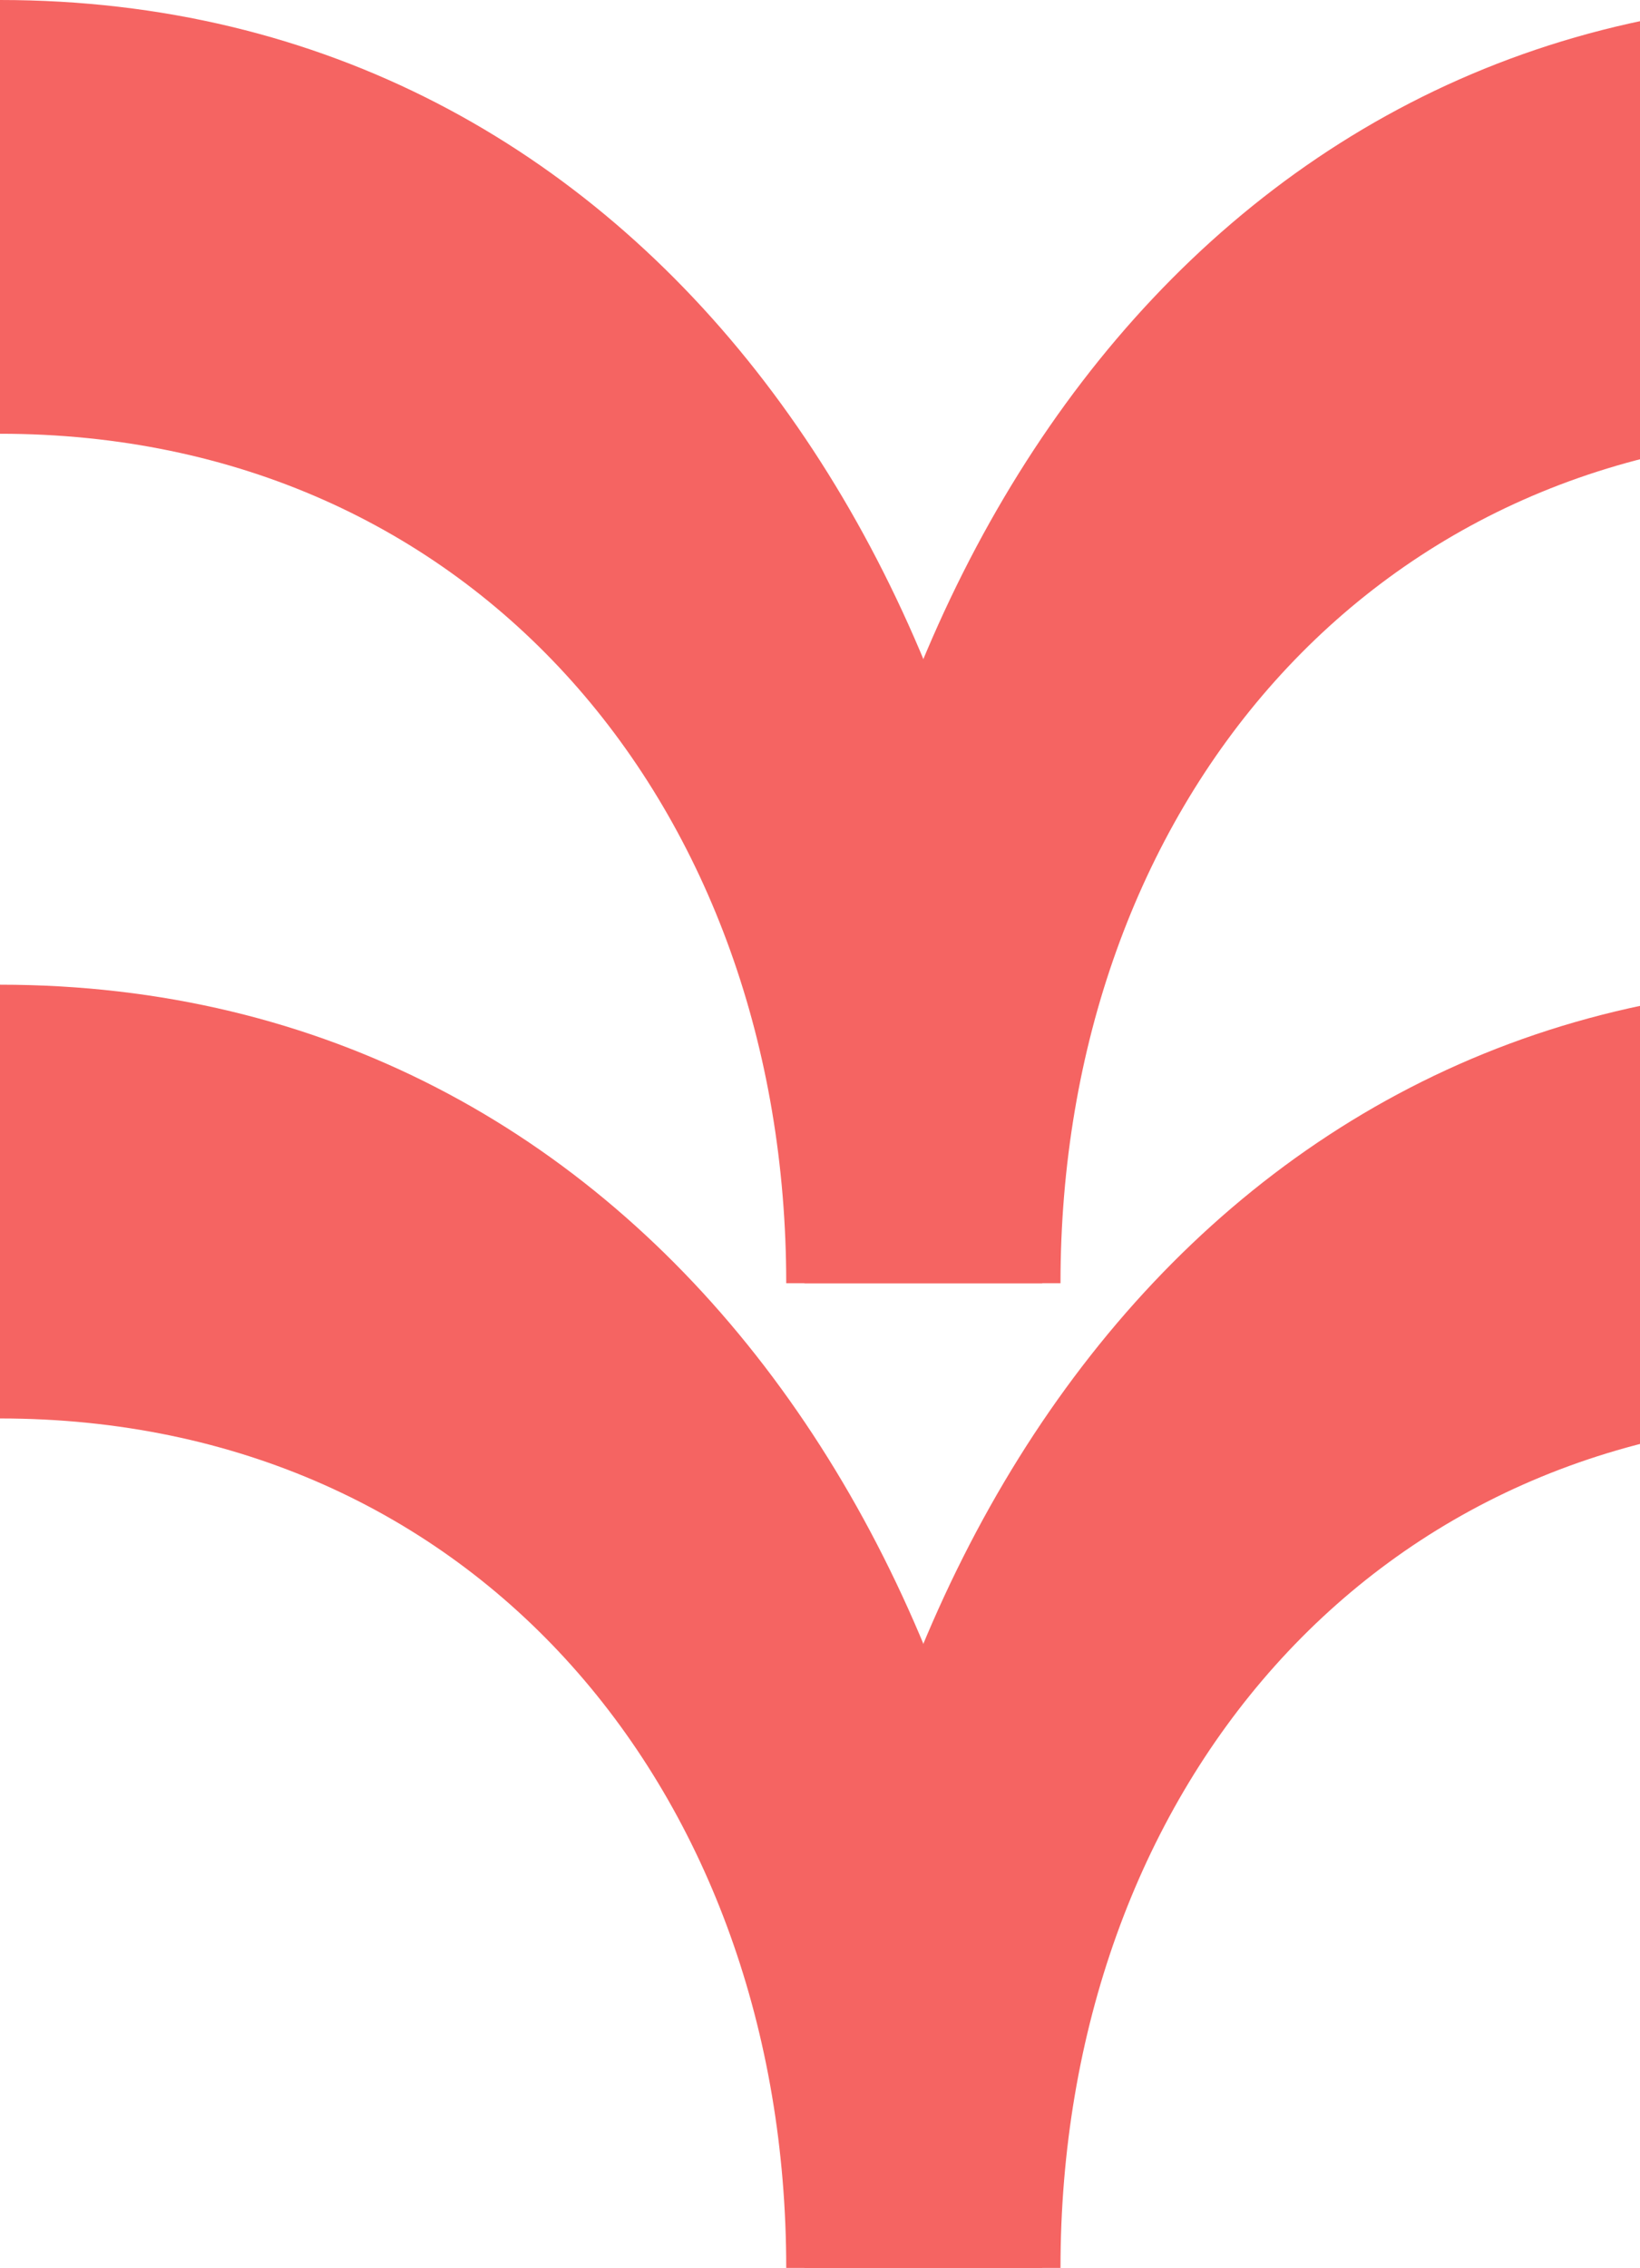
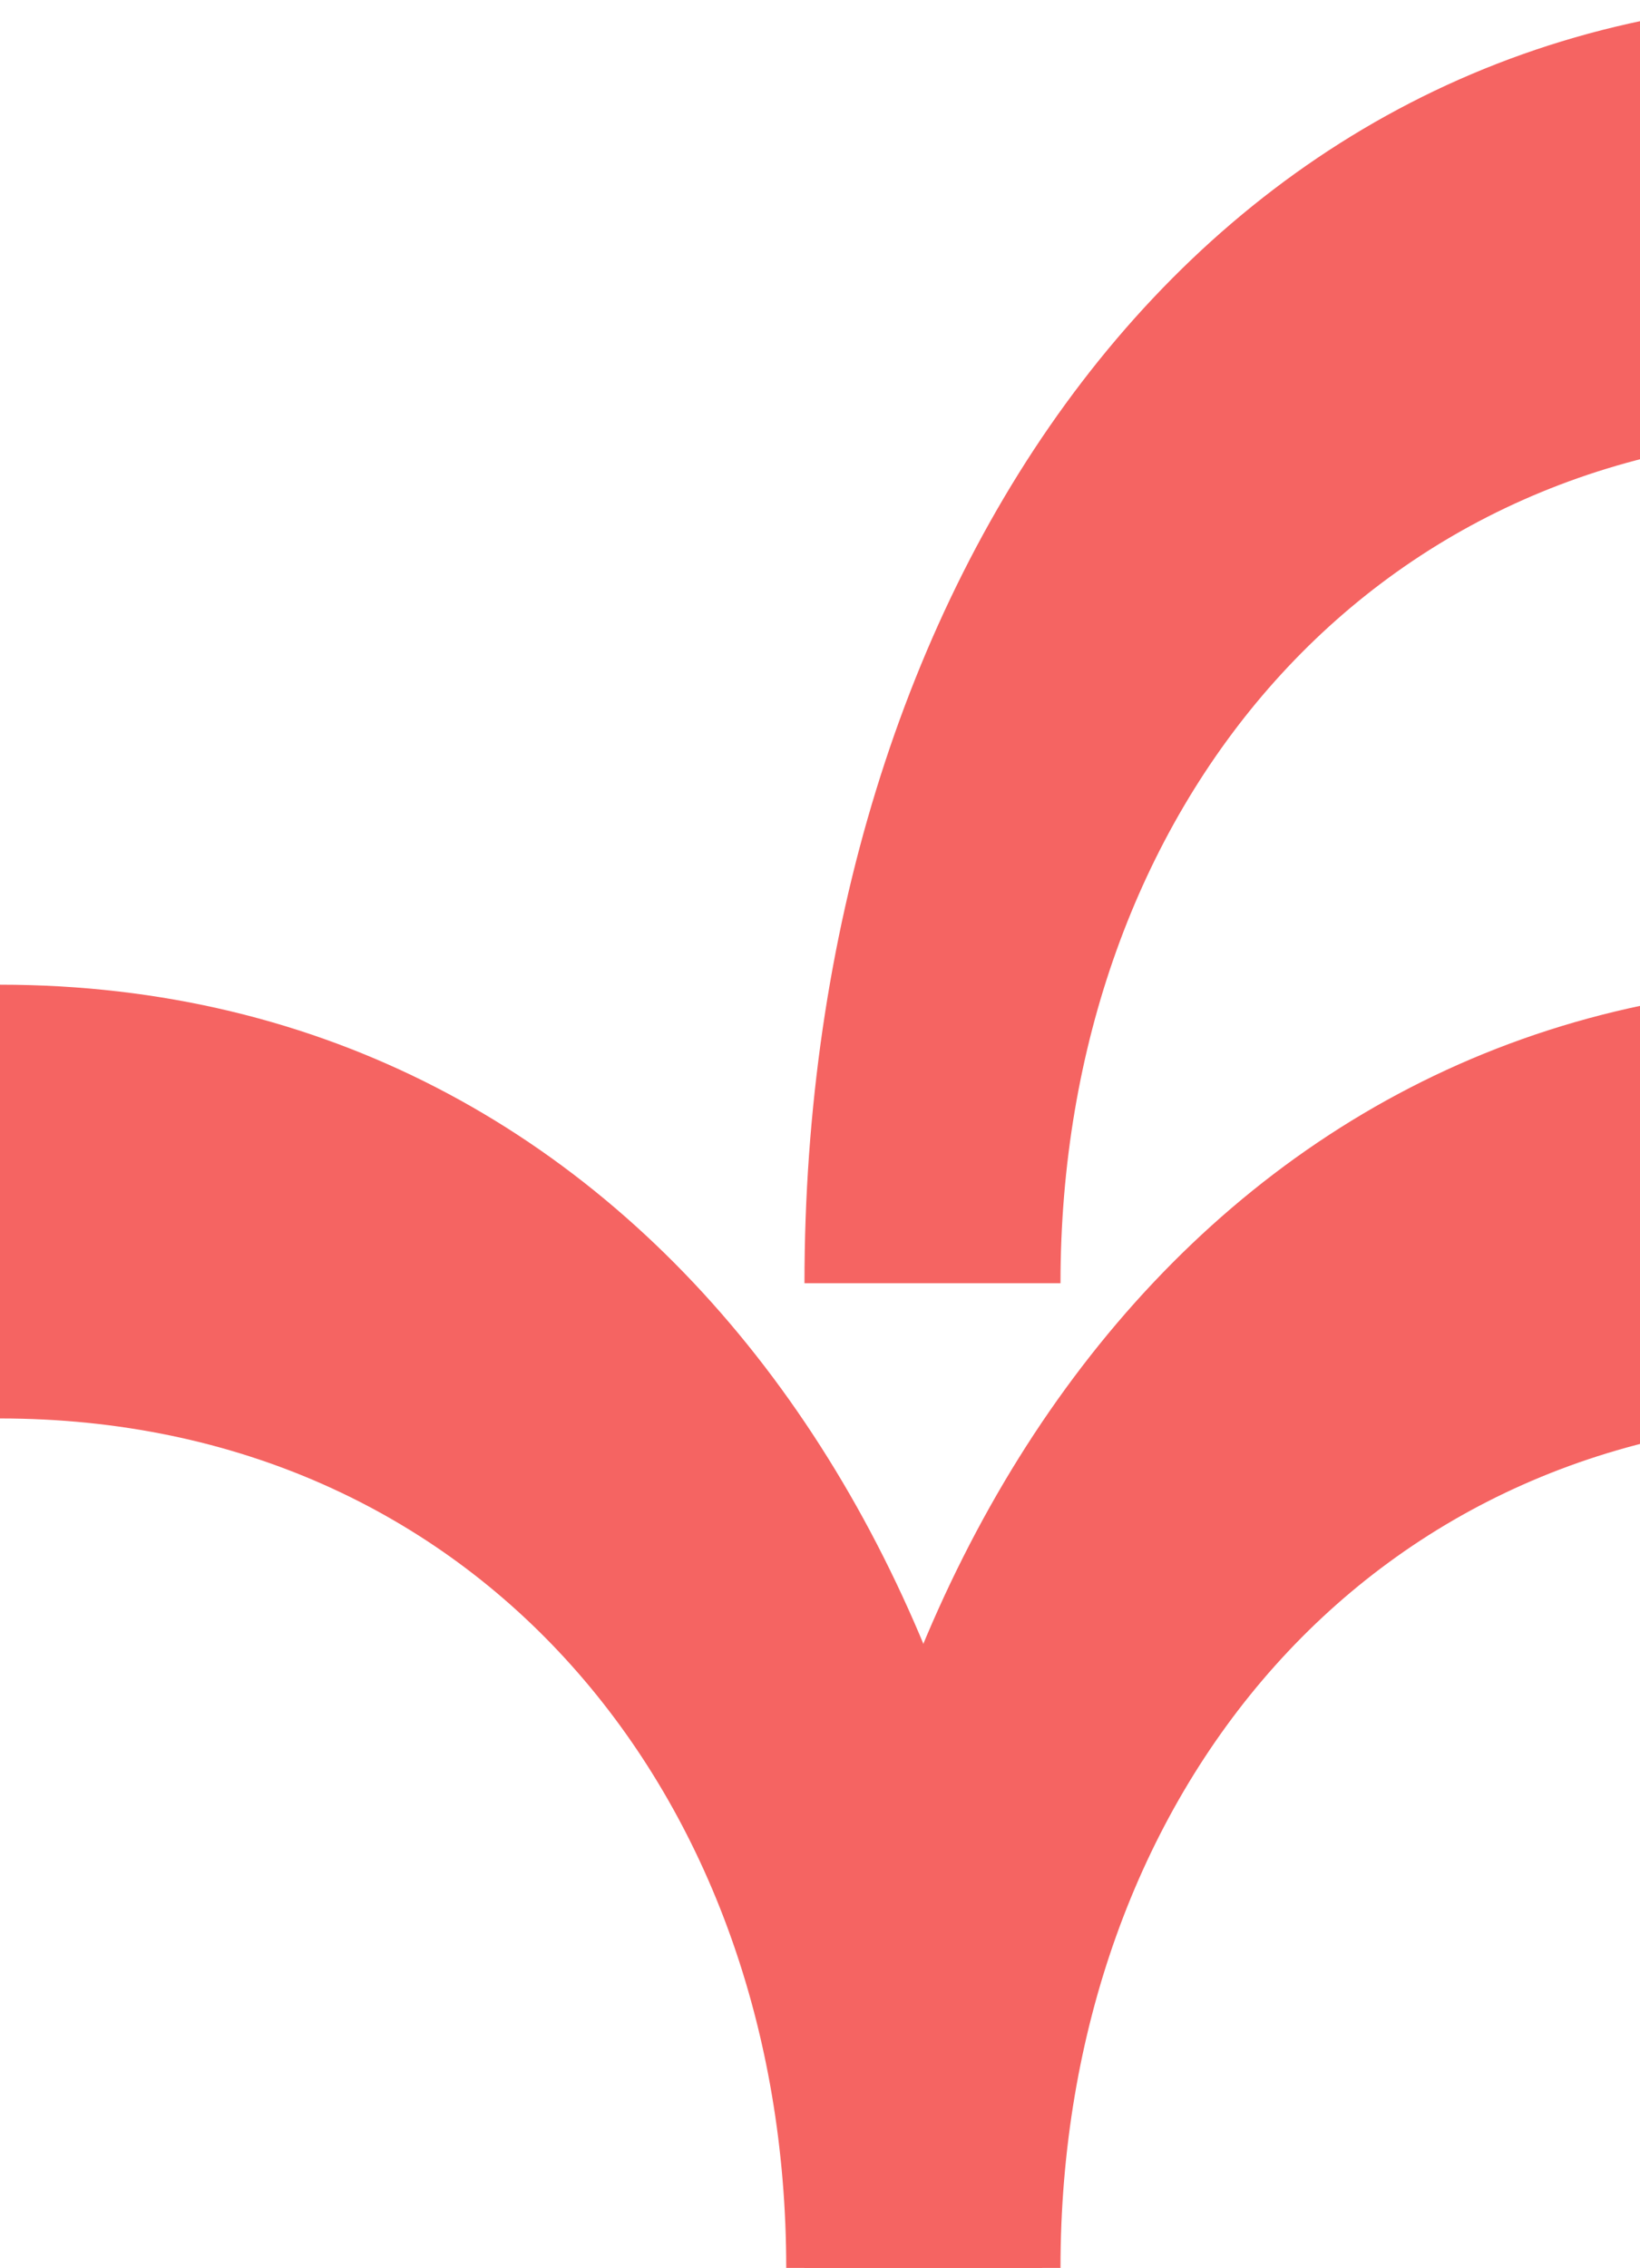
<svg xmlns="http://www.w3.org/2000/svg" fill="none" height="329" viewBox="0 0 238 329" width="238">
  <path d="M114.099 329C114.099 260.315 69.082 205.771 -8.99454e-06 205.771L-6.24405e-06 142.847C94.192 142.847 151.253 228.412 151.253 329L114.099 329Z" fill="#F56462" />
  <path d="M153.901 329C153.901 260.315 198.918 205.771 268 205.771L268 142.847C173.808 142.847 116.747 228.412 116.747 329L153.901 329Z" fill="#F56462" />
-   <path d="M114.099 186.153C114.099 117.467 69.082 62.924 -2.75049e-06 62.924L0 -1.17147e-05C94.192 -3.47115e-06 151.253 85.565 151.253 186.153L114.099 186.153Z" fill="#F56462" />
  <path d="M153.901 186.153C153.901 117.467 198.918 62.924 268 62.924L268 6.62594e-06C173.808 -1.61755e-06 116.747 85.565 116.747 186.153L153.901 186.153Z" fill="#F56462" />
</svg>